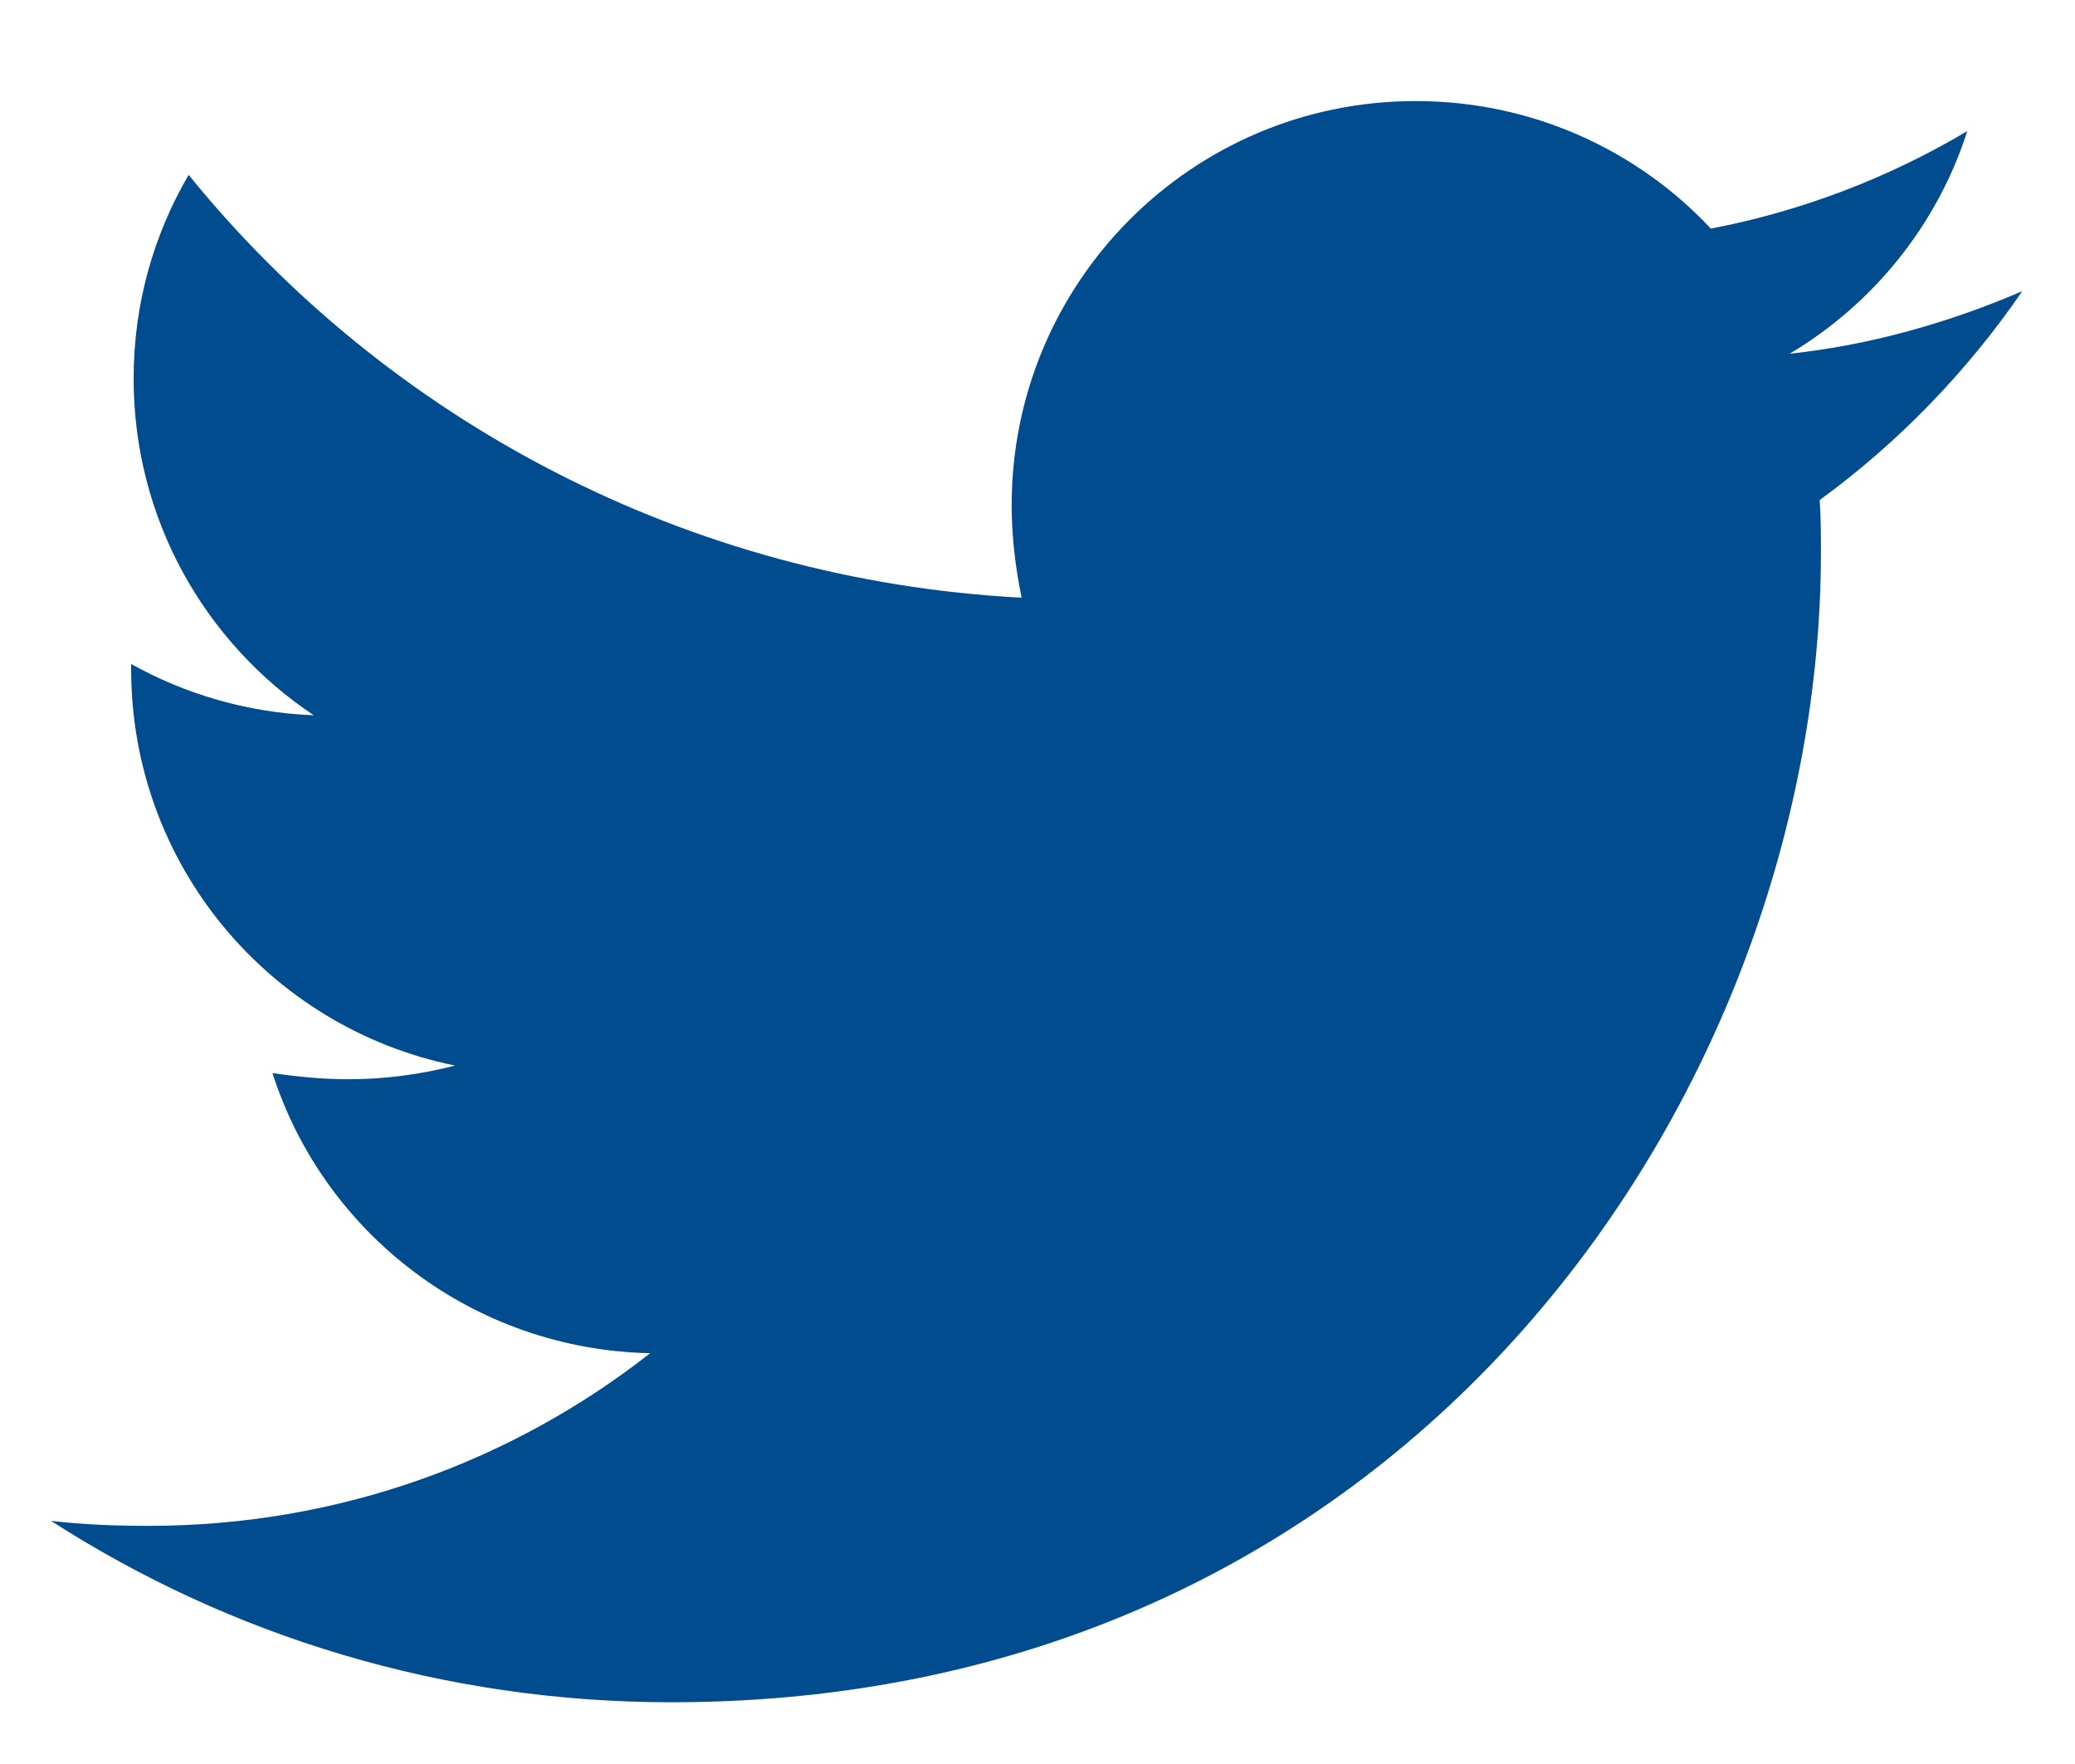
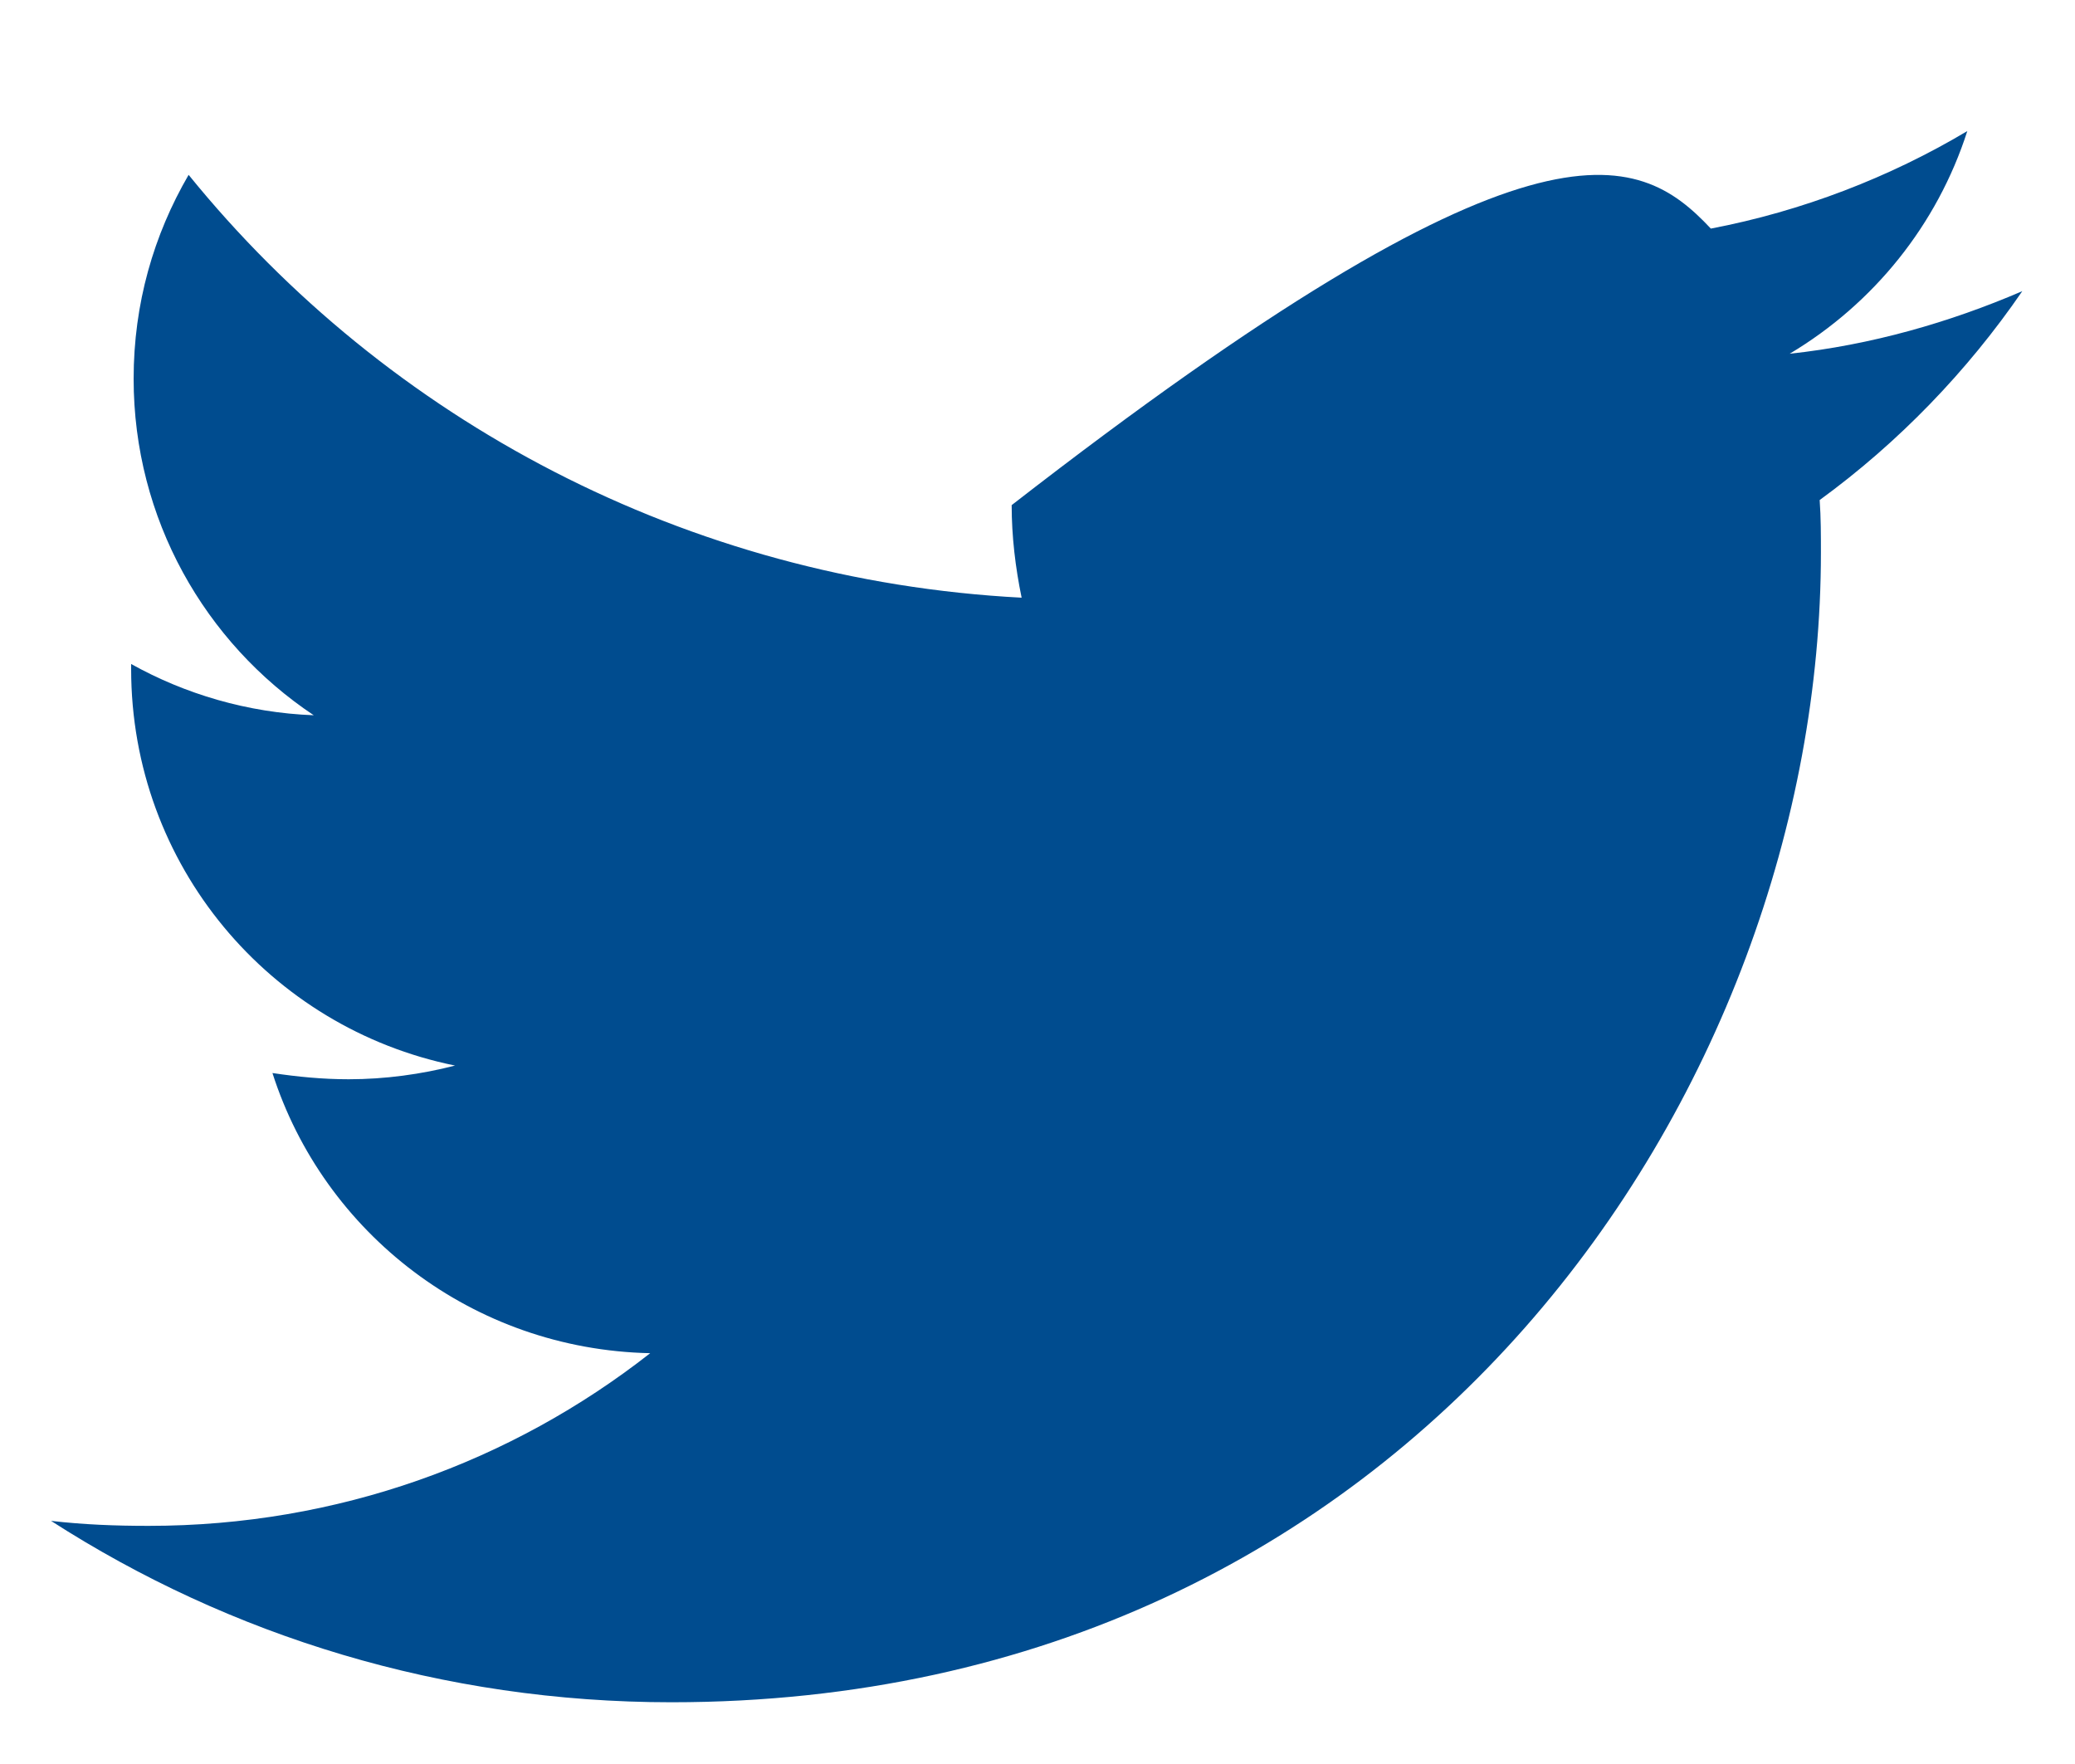
<svg xmlns="http://www.w3.org/2000/svg" width="20" height="17" viewBox="0 0 20 17" fill="none">
-   <path d="M17.539 4.819C17.551 4.988 17.551 5.157 17.551 5.326C17.551 10.474 13.633 16.405 6.472 16.405C4.266 16.405 2.216 15.766 0.492 14.657C0.806 14.693 1.107 14.705 1.433 14.705C3.253 14.705 4.929 14.09 6.267 13.041C4.555 13.005 3.12 11.884 2.626 10.341C2.867 10.377 3.108 10.401 3.361 10.401C3.711 10.401 4.061 10.353 4.386 10.269C2.602 9.907 1.264 8.34 1.264 6.447V6.399C1.782 6.688 2.385 6.869 3.024 6.893C1.975 6.194 1.288 5 1.288 3.65C1.288 2.927 1.481 2.264 1.818 1.685C3.735 4.048 6.617 5.591 9.847 5.76C9.787 5.47 9.751 5.169 9.751 4.868C9.751 2.722 11.487 0.974 13.645 0.974C14.766 0.974 15.779 1.444 16.49 2.203C17.37 2.035 18.214 1.709 18.962 1.263C18.672 2.167 18.058 2.927 17.25 3.409C18.033 3.325 18.793 3.107 19.492 2.806C18.962 3.578 18.299 4.265 17.539 4.819Z" fill="#004C8F" />
+   <path d="M17.539 4.819C17.551 4.988 17.551 5.157 17.551 5.326C17.551 10.474 13.633 16.405 6.472 16.405C4.266 16.405 2.216 15.766 0.492 14.657C0.806 14.693 1.107 14.705 1.433 14.705C3.253 14.705 4.929 14.09 6.267 13.041C4.555 13.005 3.12 11.884 2.626 10.341C2.867 10.377 3.108 10.401 3.361 10.401C3.711 10.401 4.061 10.353 4.386 10.269C2.602 9.907 1.264 8.34 1.264 6.447V6.399C1.782 6.688 2.385 6.869 3.024 6.893C1.975 6.194 1.288 5 1.288 3.65C1.288 2.927 1.481 2.264 1.818 1.685C3.735 4.048 6.617 5.591 9.847 5.76C9.787 5.47 9.751 5.169 9.751 4.868C14.766 0.974 15.779 1.444 16.49 2.203C17.37 2.035 18.214 1.709 18.962 1.263C18.672 2.167 18.058 2.927 17.25 3.409C18.033 3.325 18.793 3.107 19.492 2.806C18.962 3.578 18.299 4.265 17.539 4.819Z" fill="#004C8F" />
</svg>